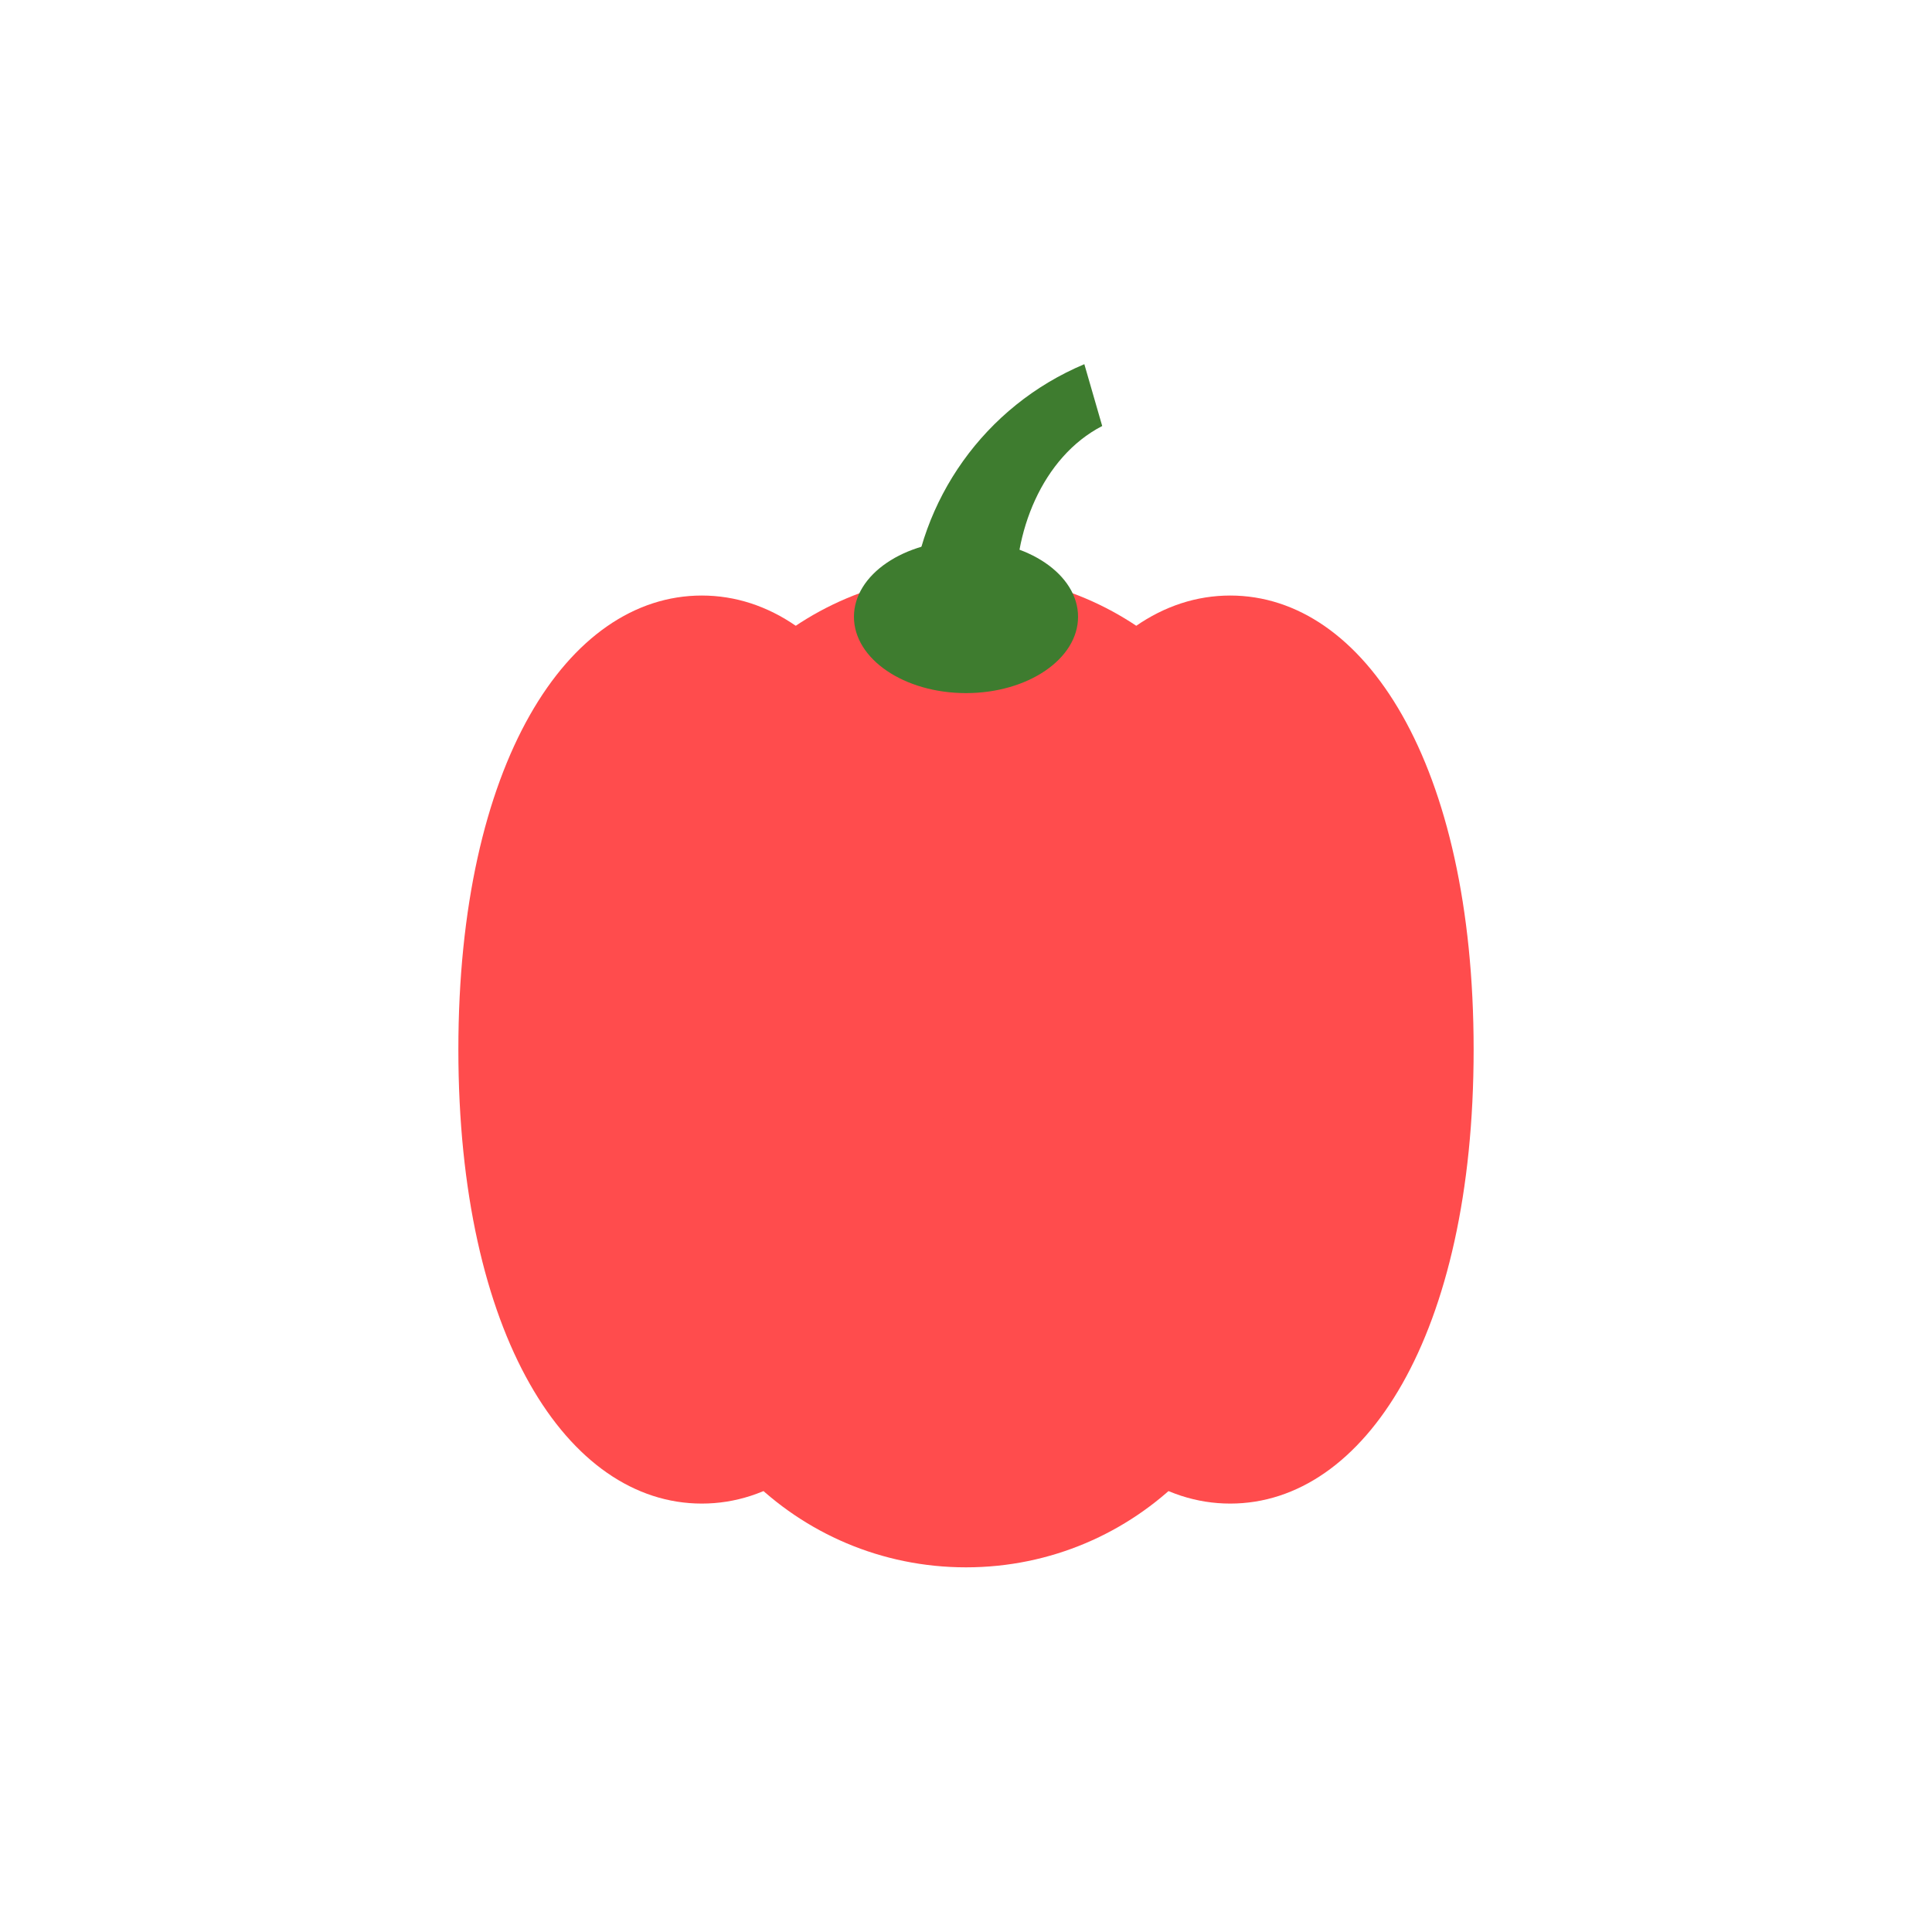
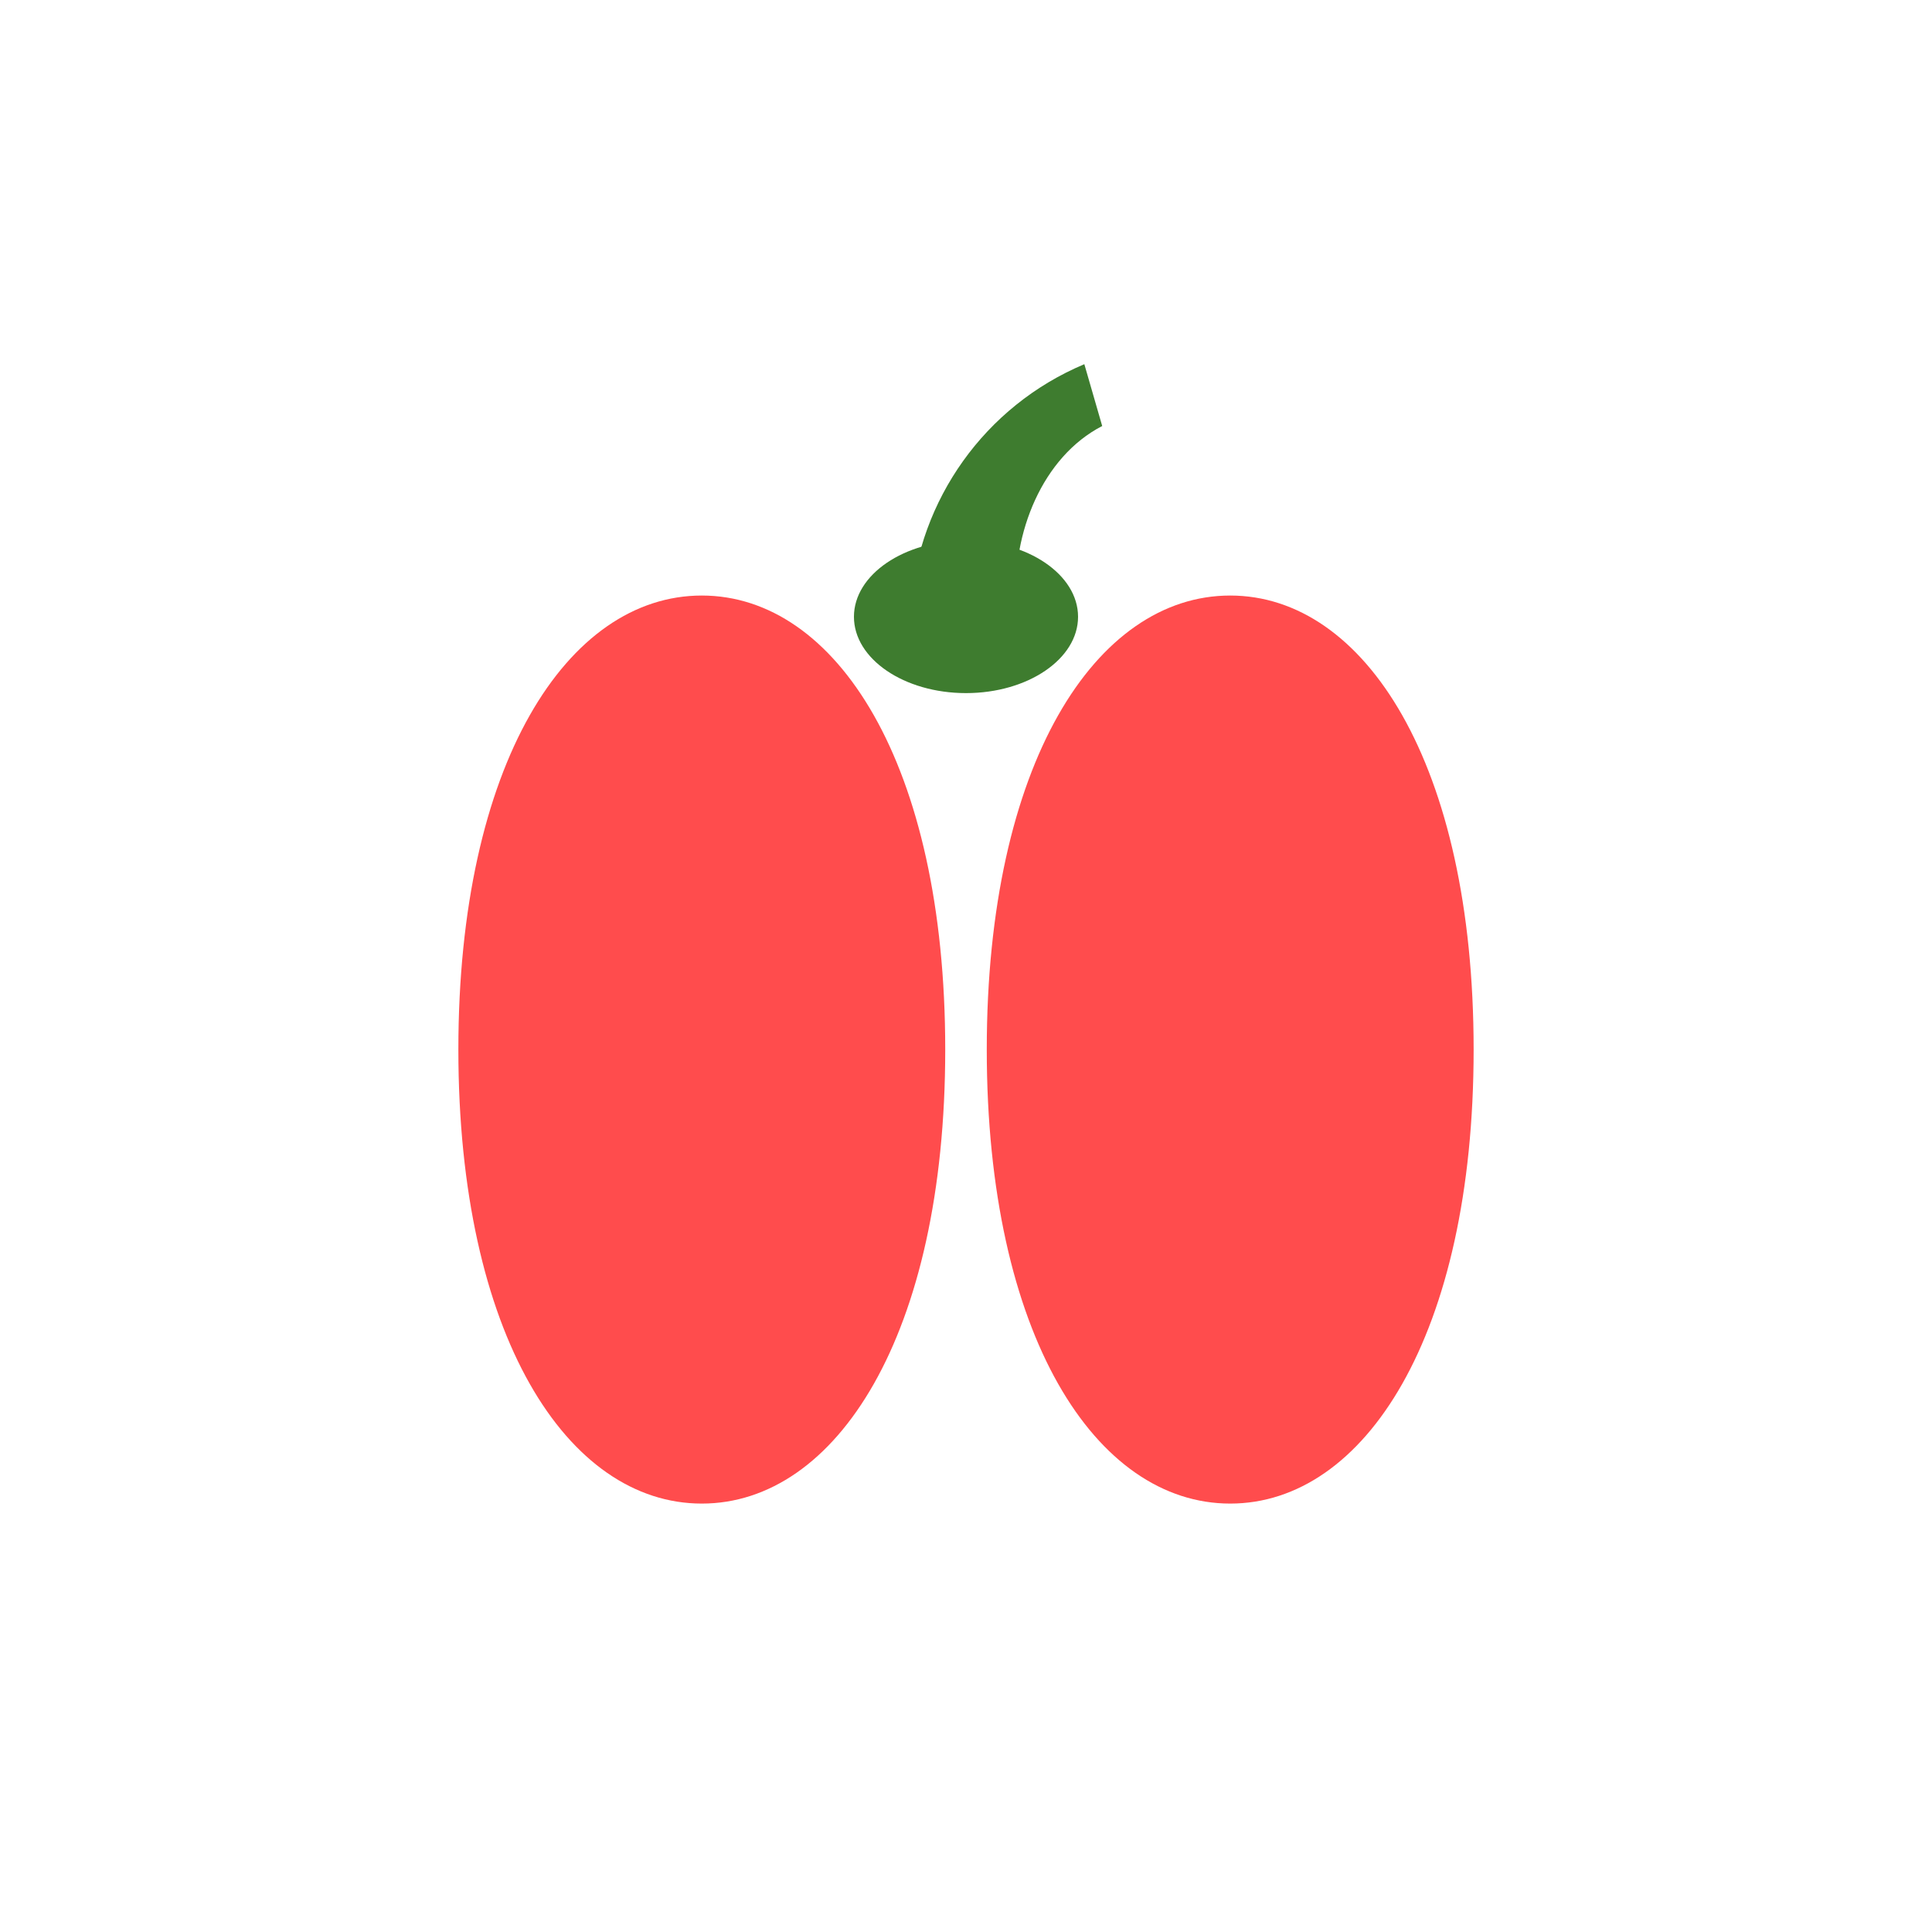
<svg xmlns="http://www.w3.org/2000/svg" id="icones" viewBox="0 0 40 40">
  <defs>
    <style>
      .cls-1 {
        fill: #ff4c4d;
      }

      .cls-2 {
        fill: #3e7c2f;
      }
    </style>
  </defs>
-   <path class="cls-1" d="M20,11.89c-3.51,0-6.35,2.84-6.35,6.35v7.86c0,3.51,2.84,6.35,6.35,6.35s6.35-2.84,6.35-6.35v-7.86c0-3.51-2.84-6.35-6.35-6.35Z" />
  <path class="cls-1" d="M9.49,21.73c0,5.92,2.26,9.4,5.04,9.4,2.78,0,5.04-3.48,5.04-9.4s-2.26-9.4-5.04-9.4c-2.78,0-5.04,3.48-5.04,9.4Z" />
  <path class="cls-1" d="M20.43,21.73c0,5.92,2.26,9.4,5.04,9.4,2.78,0,5.04-3.48,5.04-9.4,0-5.92-2.26-9.4-5.04-9.4-2.78,0-5.04,3.48-5.04,9.4Z" />
  <path class="cls-2" d="M21.04,12.48c-.09-1.44.54-3.02,1.78-3.66l-.37-1.28c-2.07.87-3.43,2.82-3.59,4.98-.05.72.63,1.28,1.32,1.08l.12-.04c.48-.14.77-.6.74-1.09Z" />
  <ellipse class="cls-2" cx="20" cy="12.77" rx="2.32" ry="1.58" />
</svg>